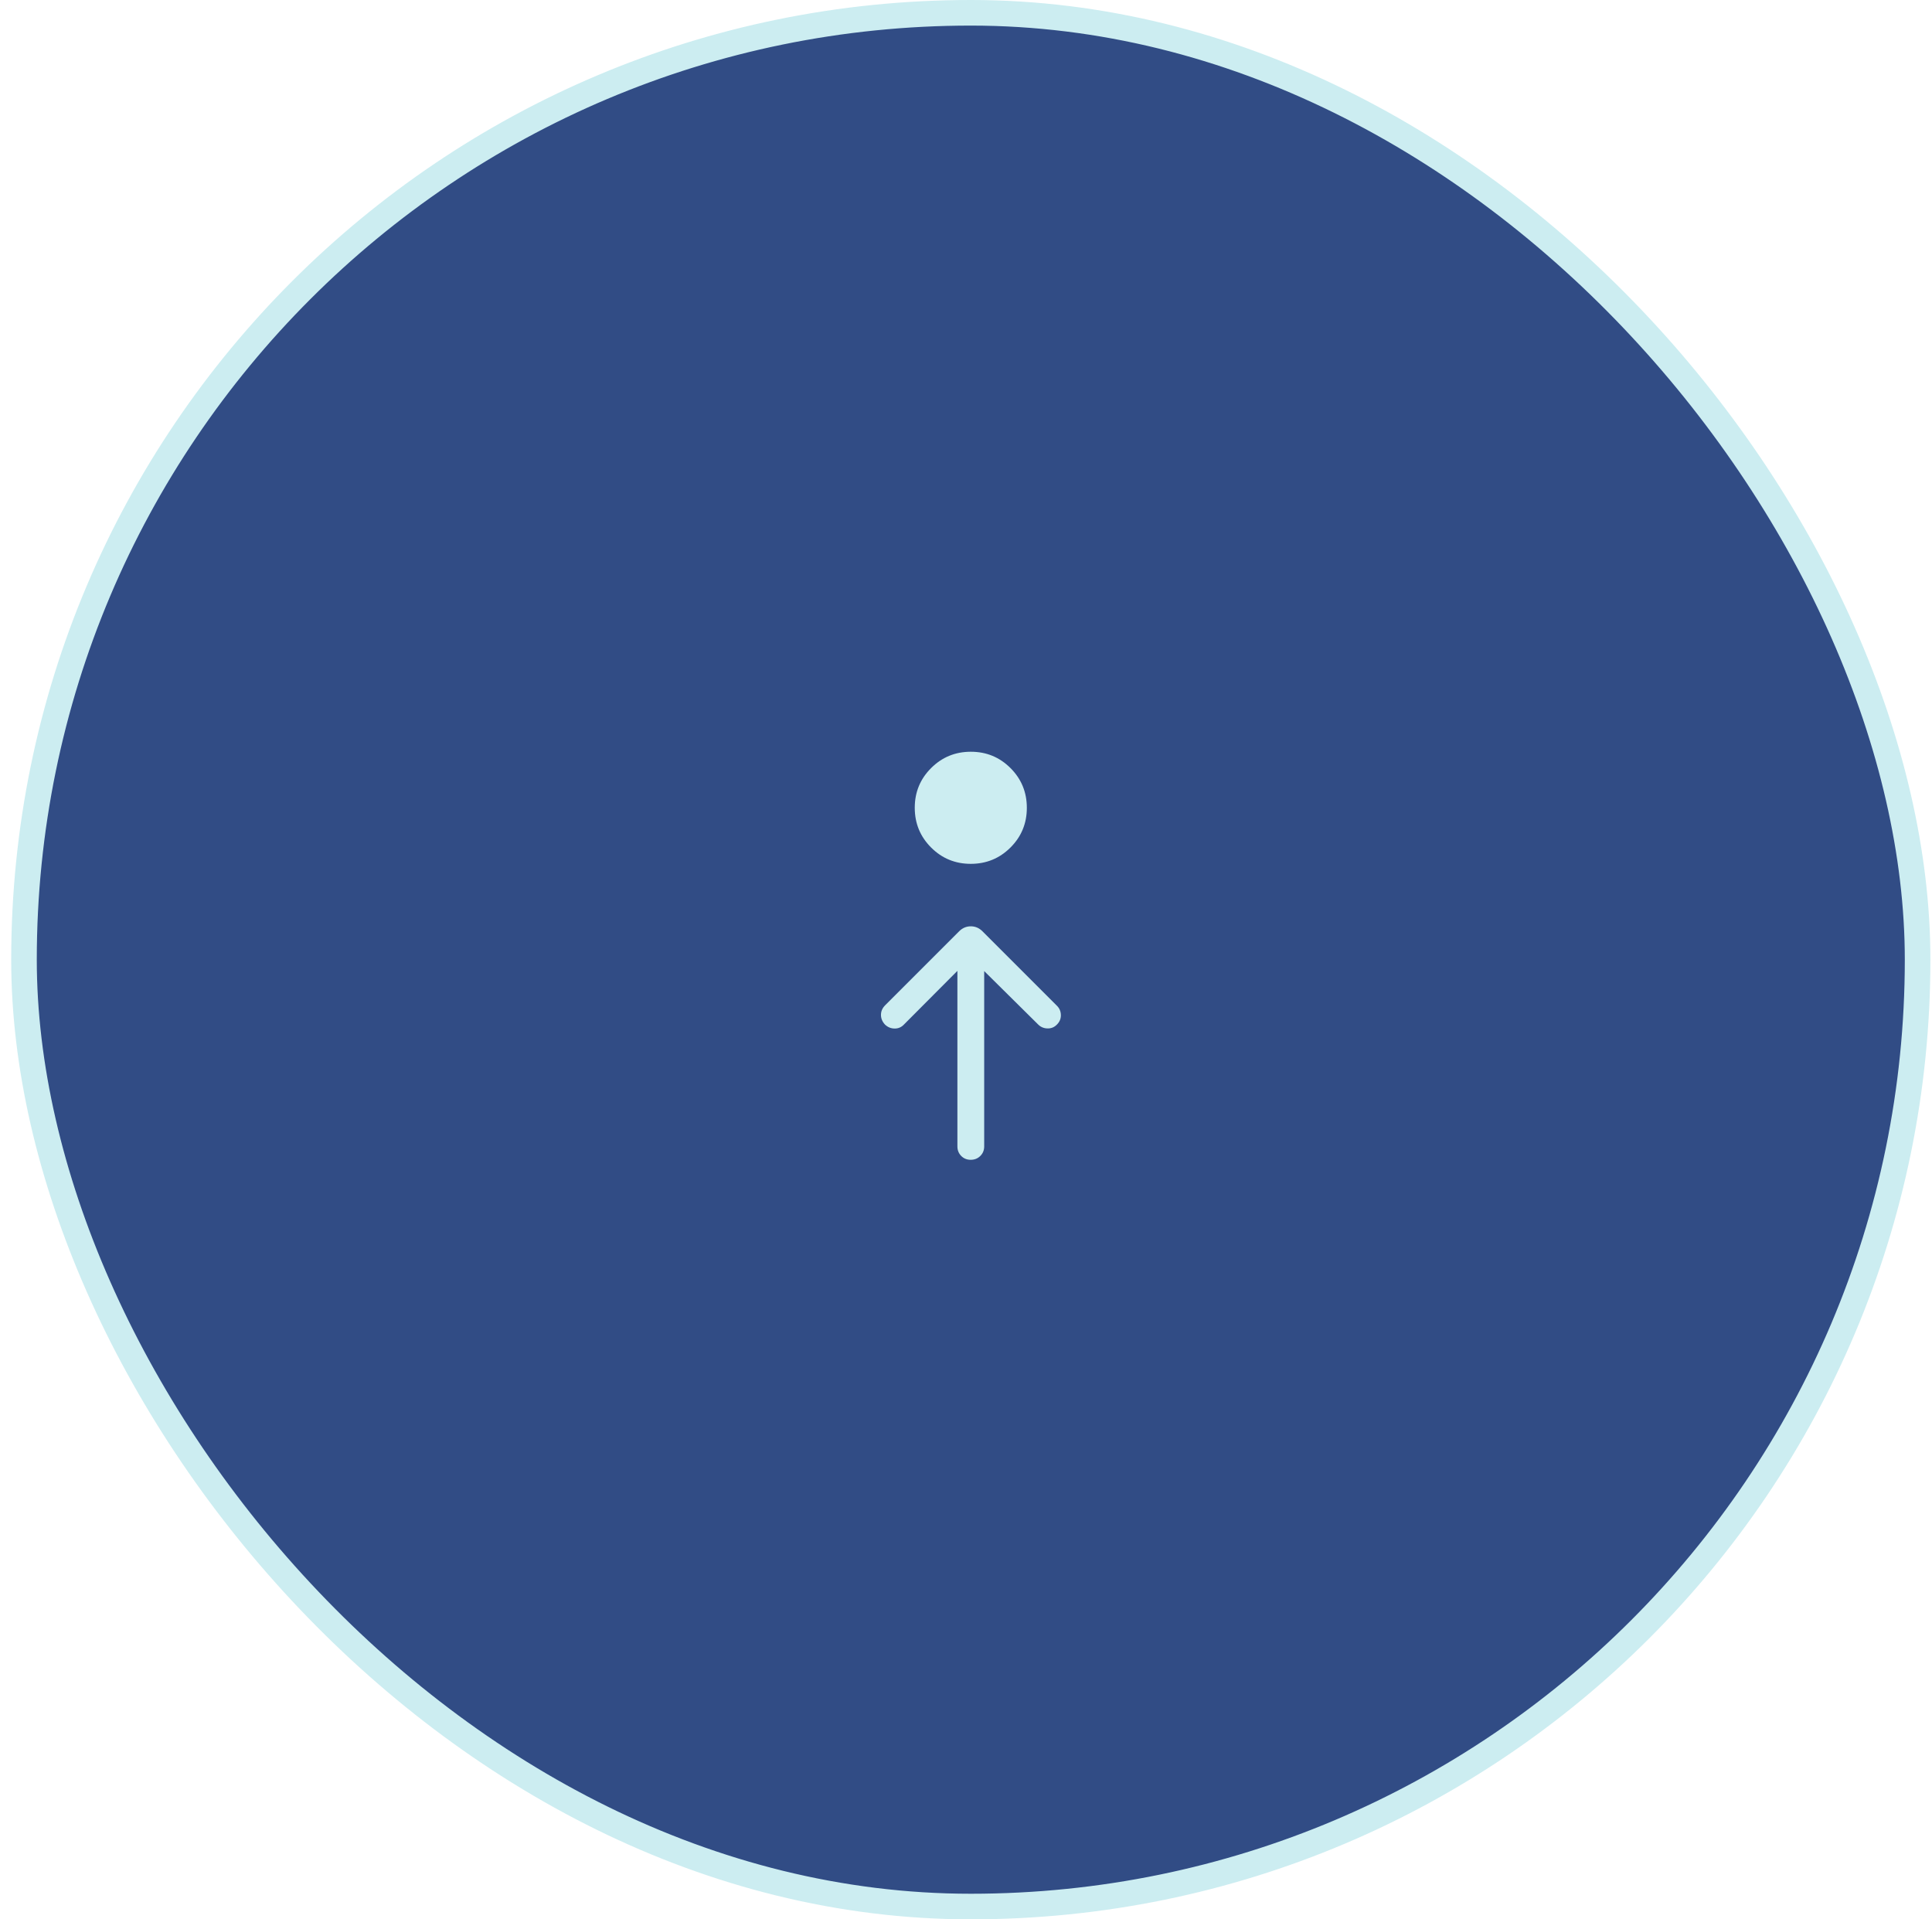
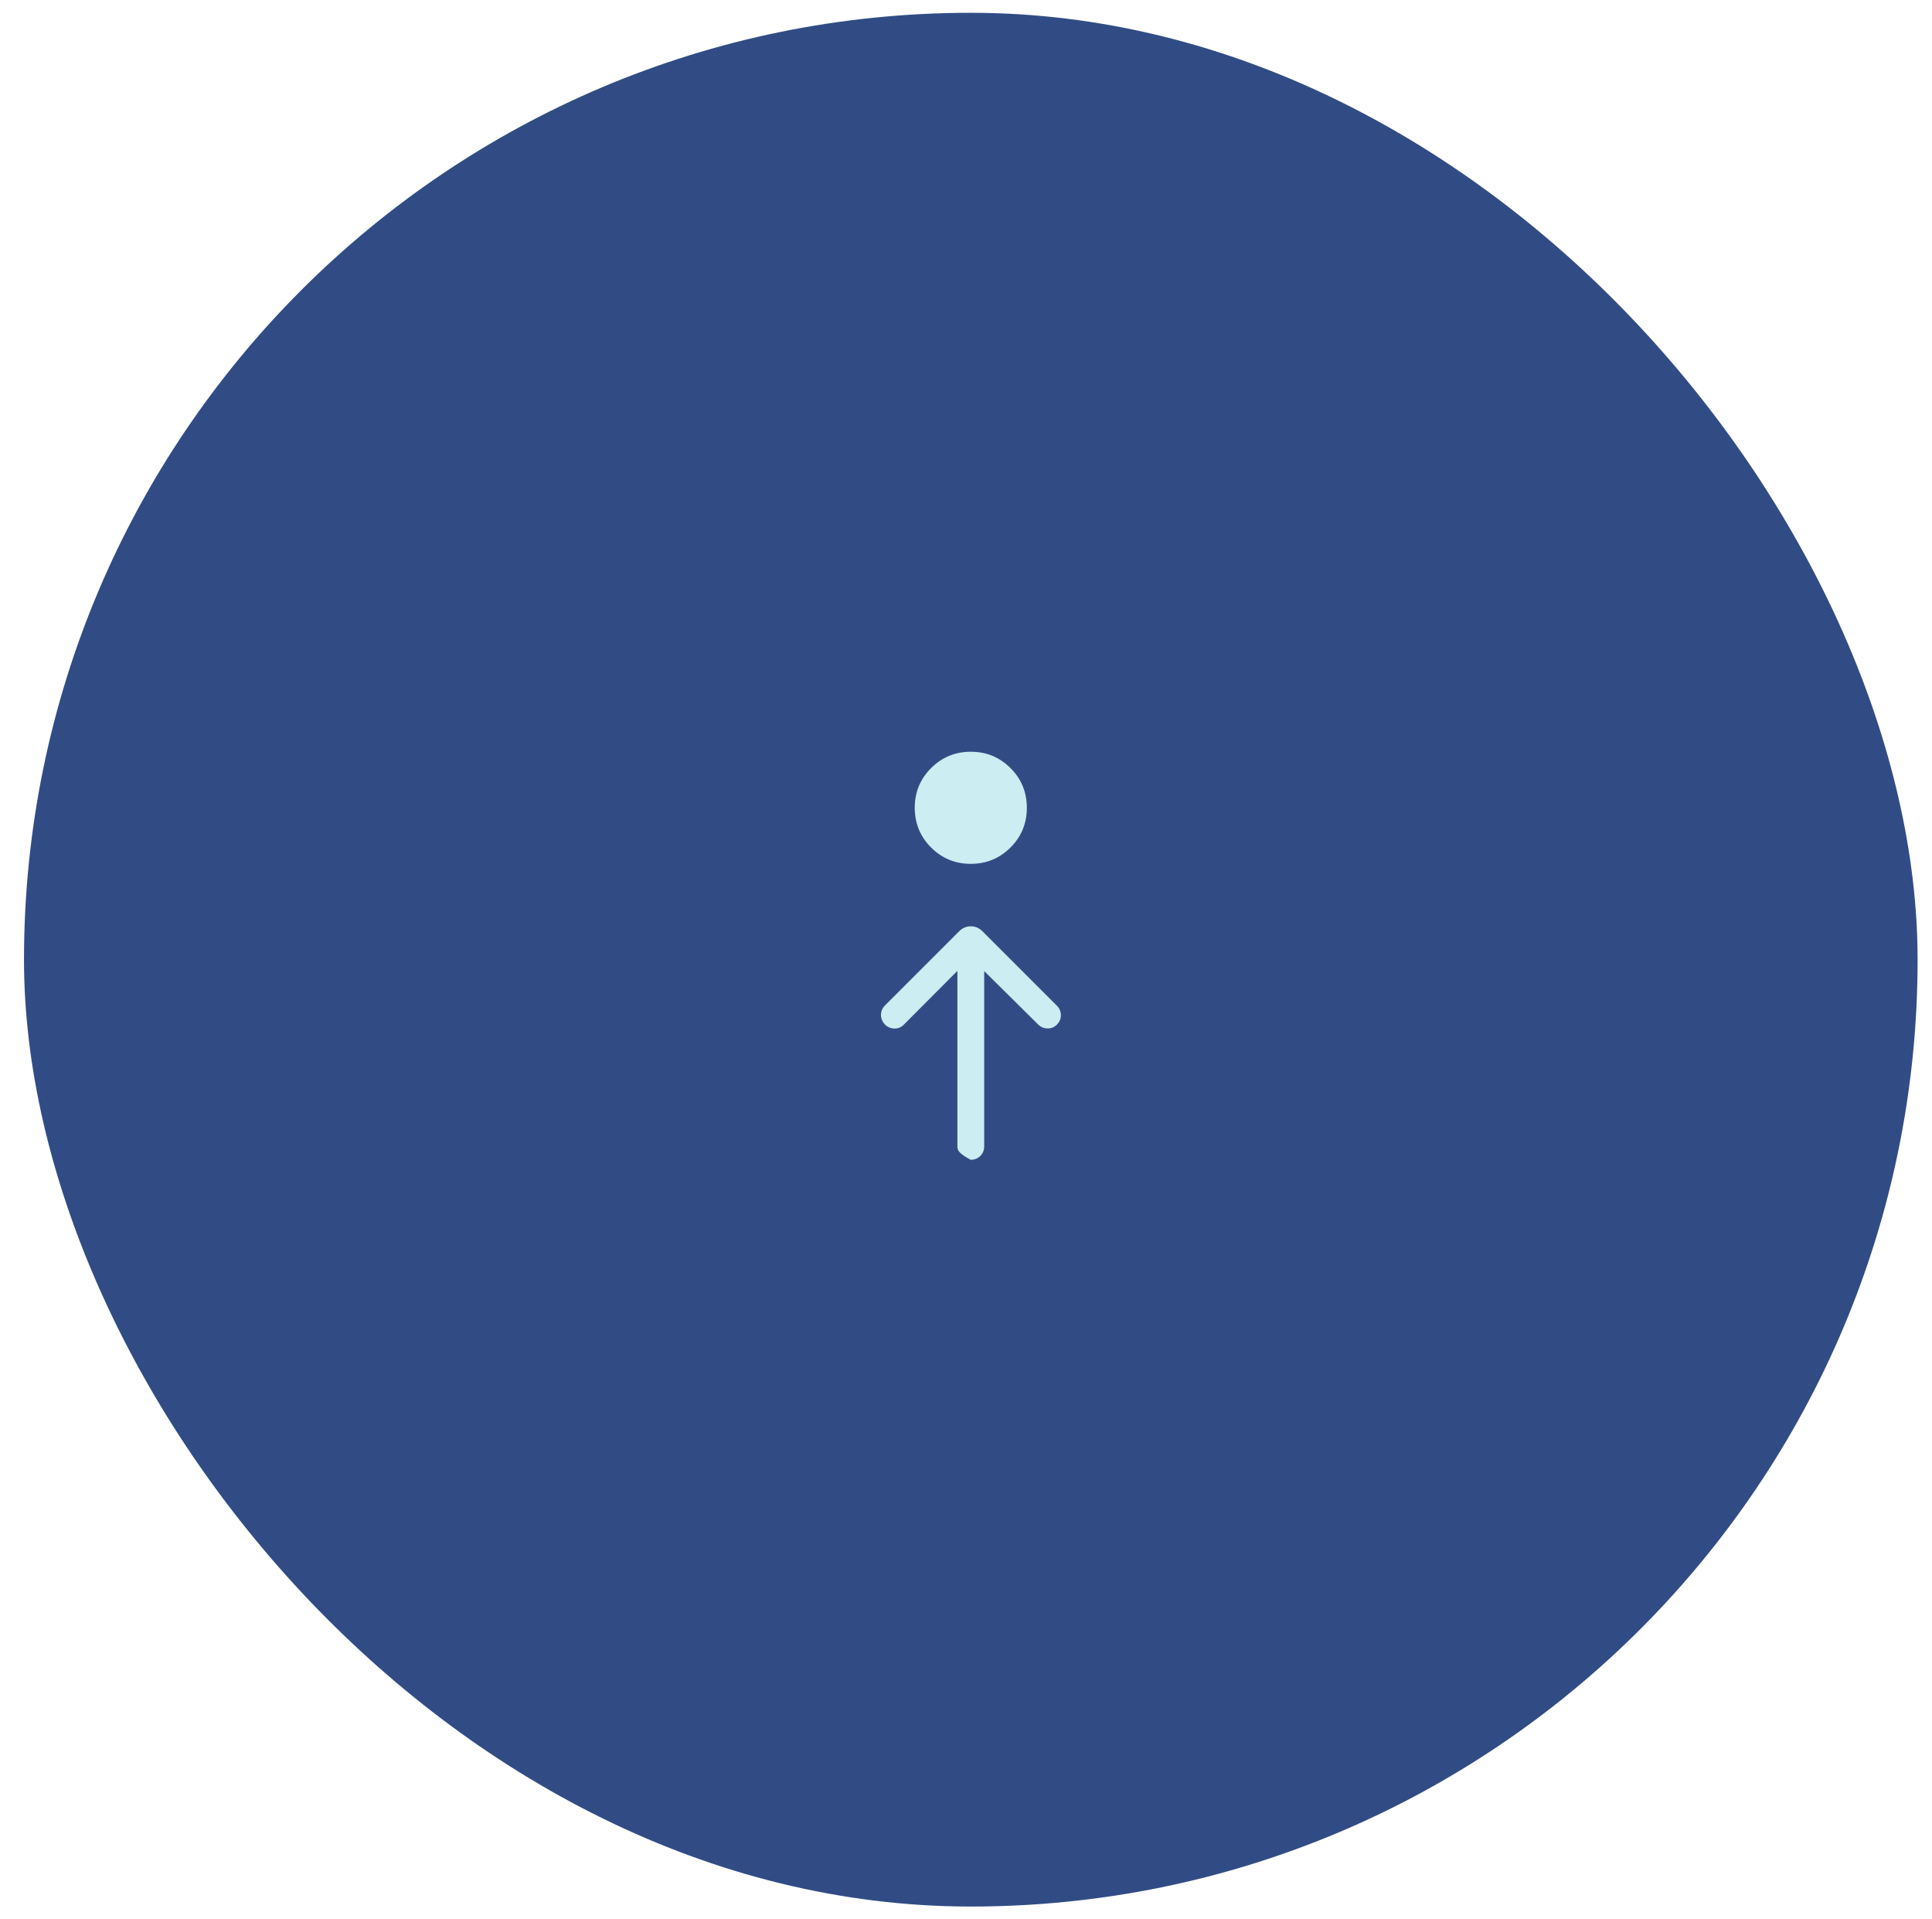
<svg xmlns="http://www.w3.org/2000/svg" width="151" height="150" viewBox="0 0 151 150" fill="none">
  <rect x="1.875" y="1" width="148" height="148" rx="74" fill="#314C85" />
-   <path d="M75.877 58.75C77.094 58.75 78.128 59.176 78.979 60.028C79.83 60.88 80.255 61.915 80.255 63.132C80.255 64.35 79.829 65.384 78.977 66.234C78.125 67.085 77.09 67.511 75.873 67.511C74.656 67.511 73.622 67.085 72.771 66.233C71.92 65.38 71.495 64.346 71.495 63.128C71.495 61.911 71.921 60.877 72.773 60.026C73.625 59.175 74.66 58.75 75.877 58.75ZM76.922 75.891L76.922 89.593C76.922 89.89 76.821 90.138 76.619 90.339C76.418 90.54 76.168 90.64 75.869 90.64C75.571 90.64 75.323 90.54 75.125 90.339C74.927 90.138 74.828 89.89 74.828 89.593L74.828 75.875L70.654 80.065C70.456 80.277 70.214 80.382 69.929 80.382C69.644 80.382 69.392 80.281 69.175 80.079C68.961 79.852 68.854 79.597 68.854 79.315C68.854 79.034 68.962 78.784 69.18 78.565L74.962 72.783C75.223 72.523 75.528 72.393 75.876 72.393C76.224 72.393 76.528 72.523 76.788 72.783L82.612 78.607C82.809 78.805 82.91 79.046 82.915 79.33C82.92 79.613 82.819 79.859 82.612 80.065C82.411 80.277 82.166 80.38 81.875 80.374C81.584 80.369 81.339 80.266 81.138 80.065L76.922 75.891Z" fill="#CCEDF1" />
-   <rect x="1.875" y="1" width="148" height="148" rx="74" stroke="#CCEDF1" stroke-width="2" />
+   <path d="M75.877 58.75C77.094 58.75 78.128 59.176 78.979 60.028C79.83 60.88 80.255 61.915 80.255 63.132C80.255 64.35 79.829 65.384 78.977 66.234C78.125 67.085 77.09 67.511 75.873 67.511C74.656 67.511 73.622 67.085 72.771 66.233C71.92 65.38 71.495 64.346 71.495 63.128C71.495 61.911 71.921 60.877 72.773 60.026C73.625 59.175 74.66 58.75 75.877 58.75ZM76.922 75.891L76.922 89.593C76.922 89.89 76.821 90.138 76.619 90.339C76.418 90.54 76.168 90.64 75.869 90.64C74.927 90.138 74.828 89.89 74.828 89.593L74.828 75.875L70.654 80.065C70.456 80.277 70.214 80.382 69.929 80.382C69.644 80.382 69.392 80.281 69.175 80.079C68.961 79.852 68.854 79.597 68.854 79.315C68.854 79.034 68.962 78.784 69.18 78.565L74.962 72.783C75.223 72.523 75.528 72.393 75.876 72.393C76.224 72.393 76.528 72.523 76.788 72.783L82.612 78.607C82.809 78.805 82.91 79.046 82.915 79.33C82.92 79.613 82.819 79.859 82.612 80.065C82.411 80.277 82.166 80.38 81.875 80.374C81.584 80.369 81.339 80.266 81.138 80.065L76.922 75.891Z" fill="#CCEDF1" />
</svg>